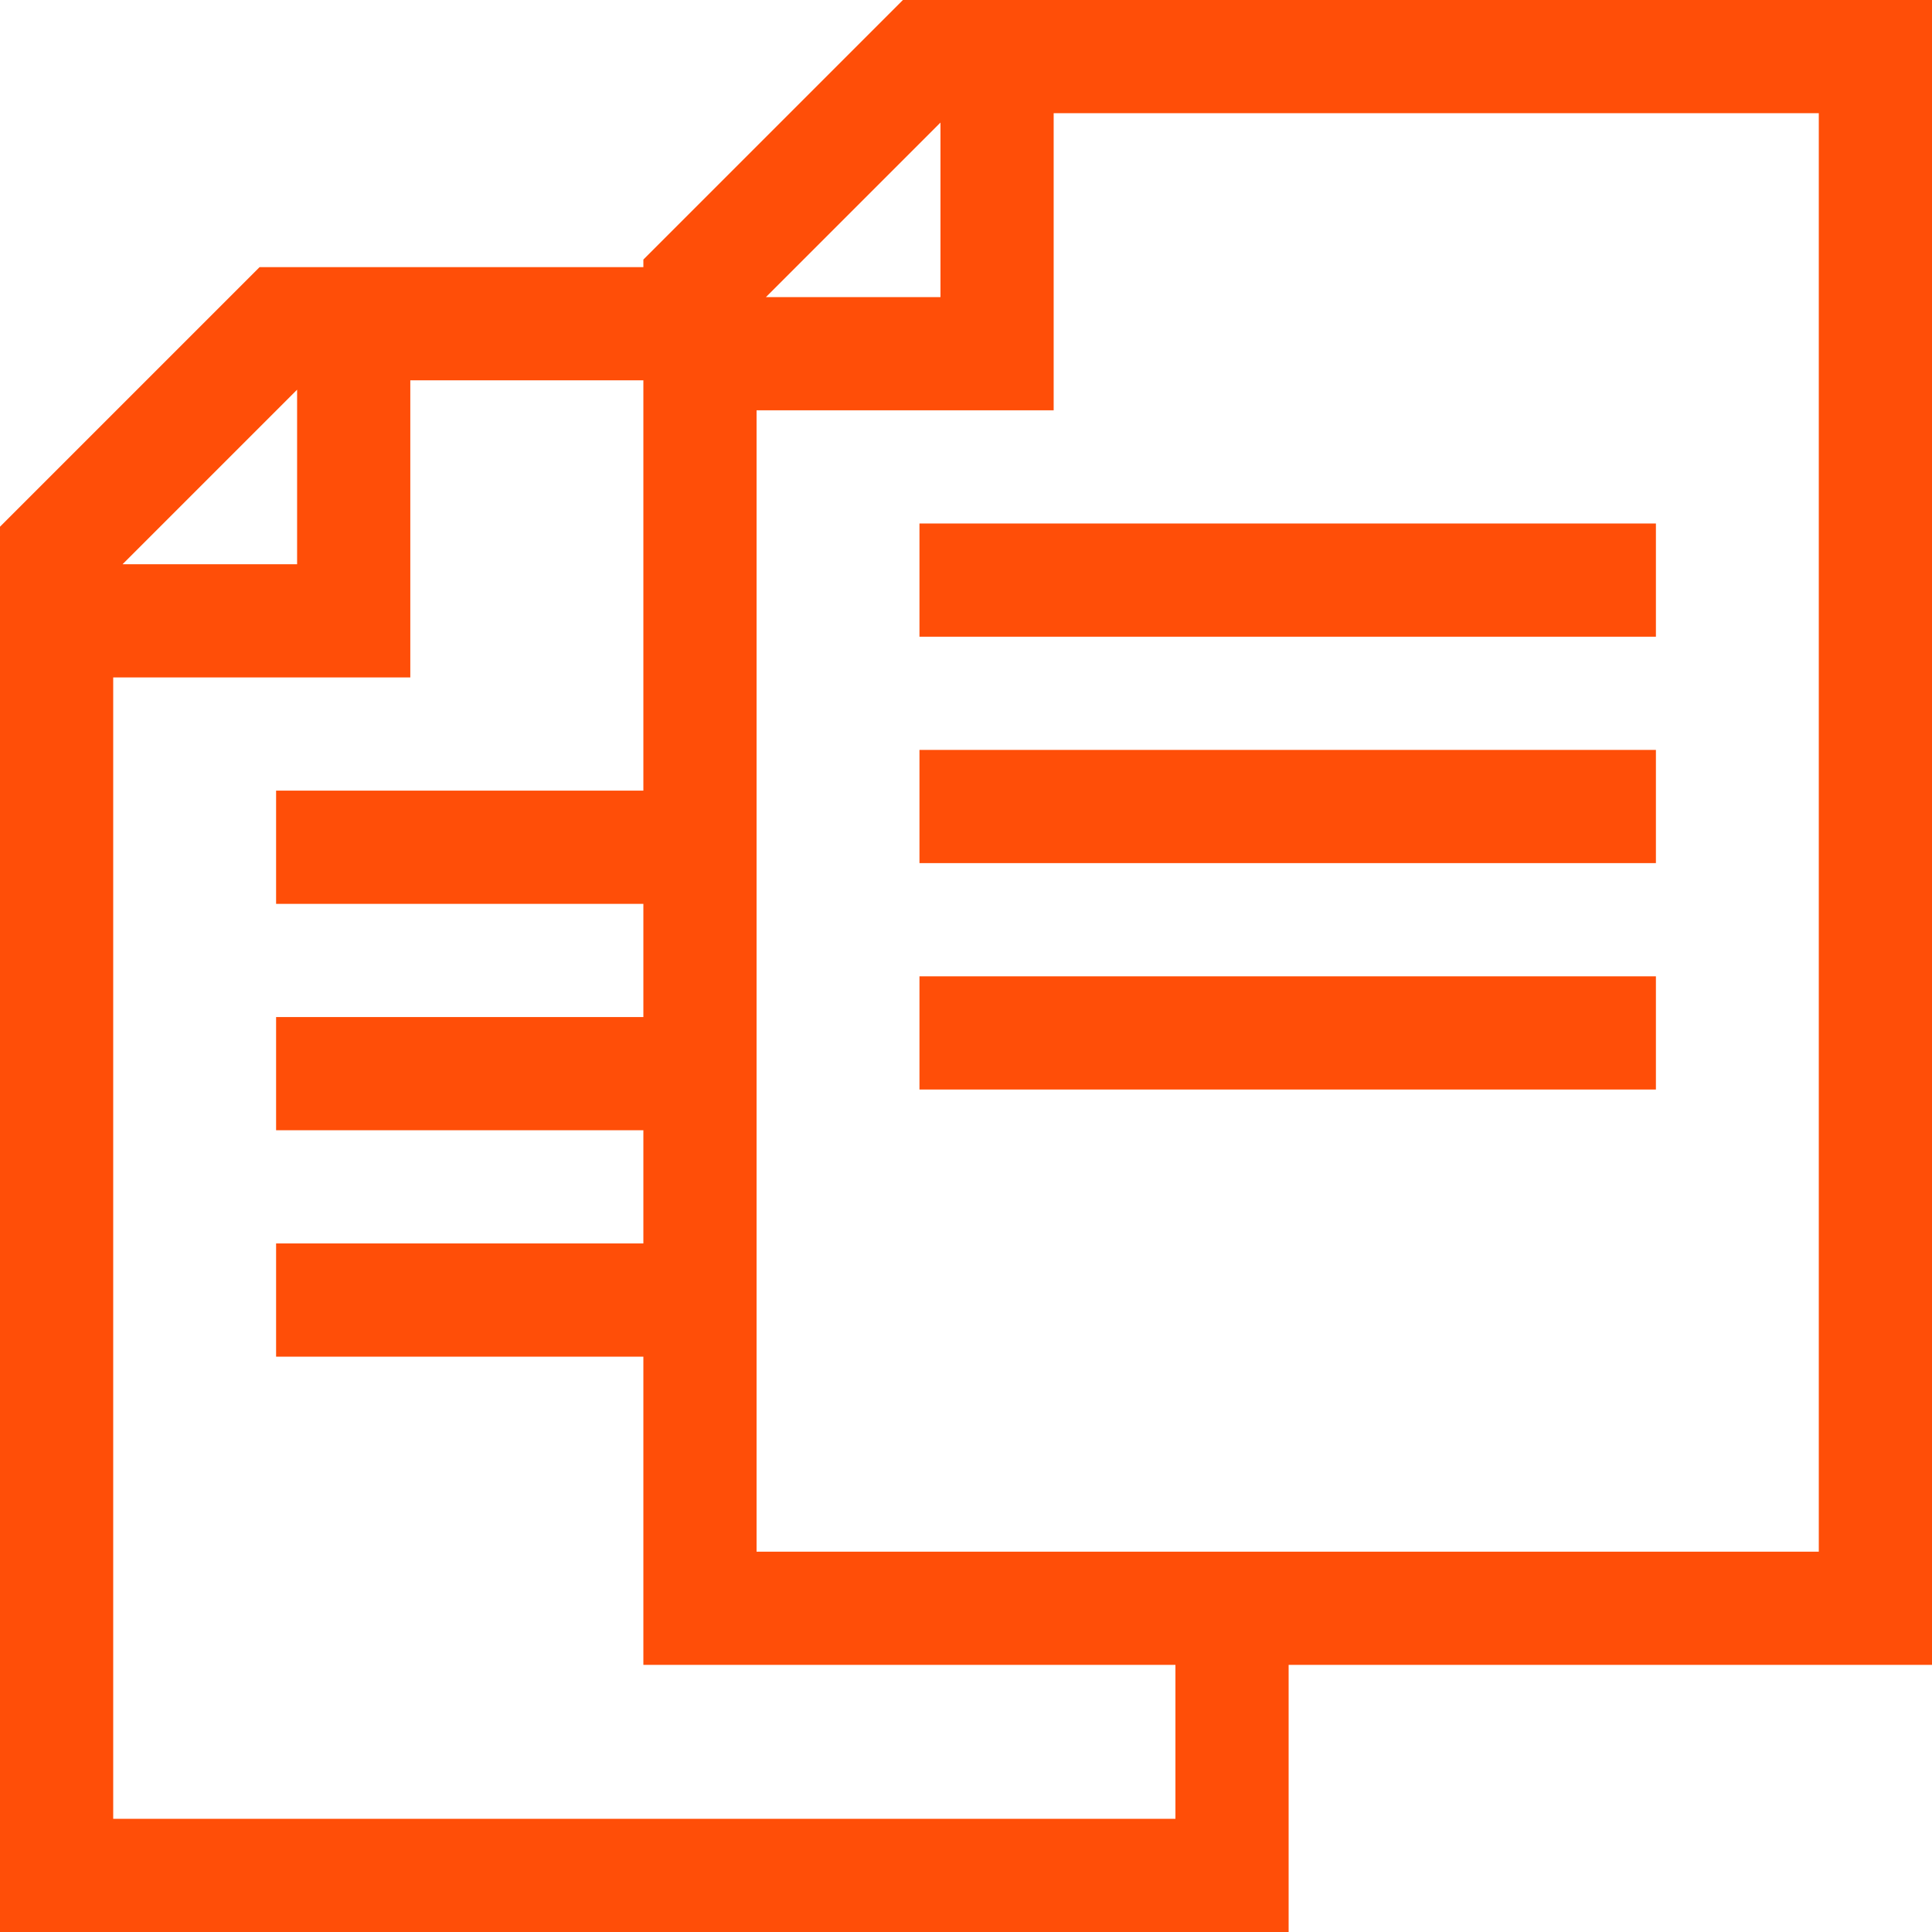
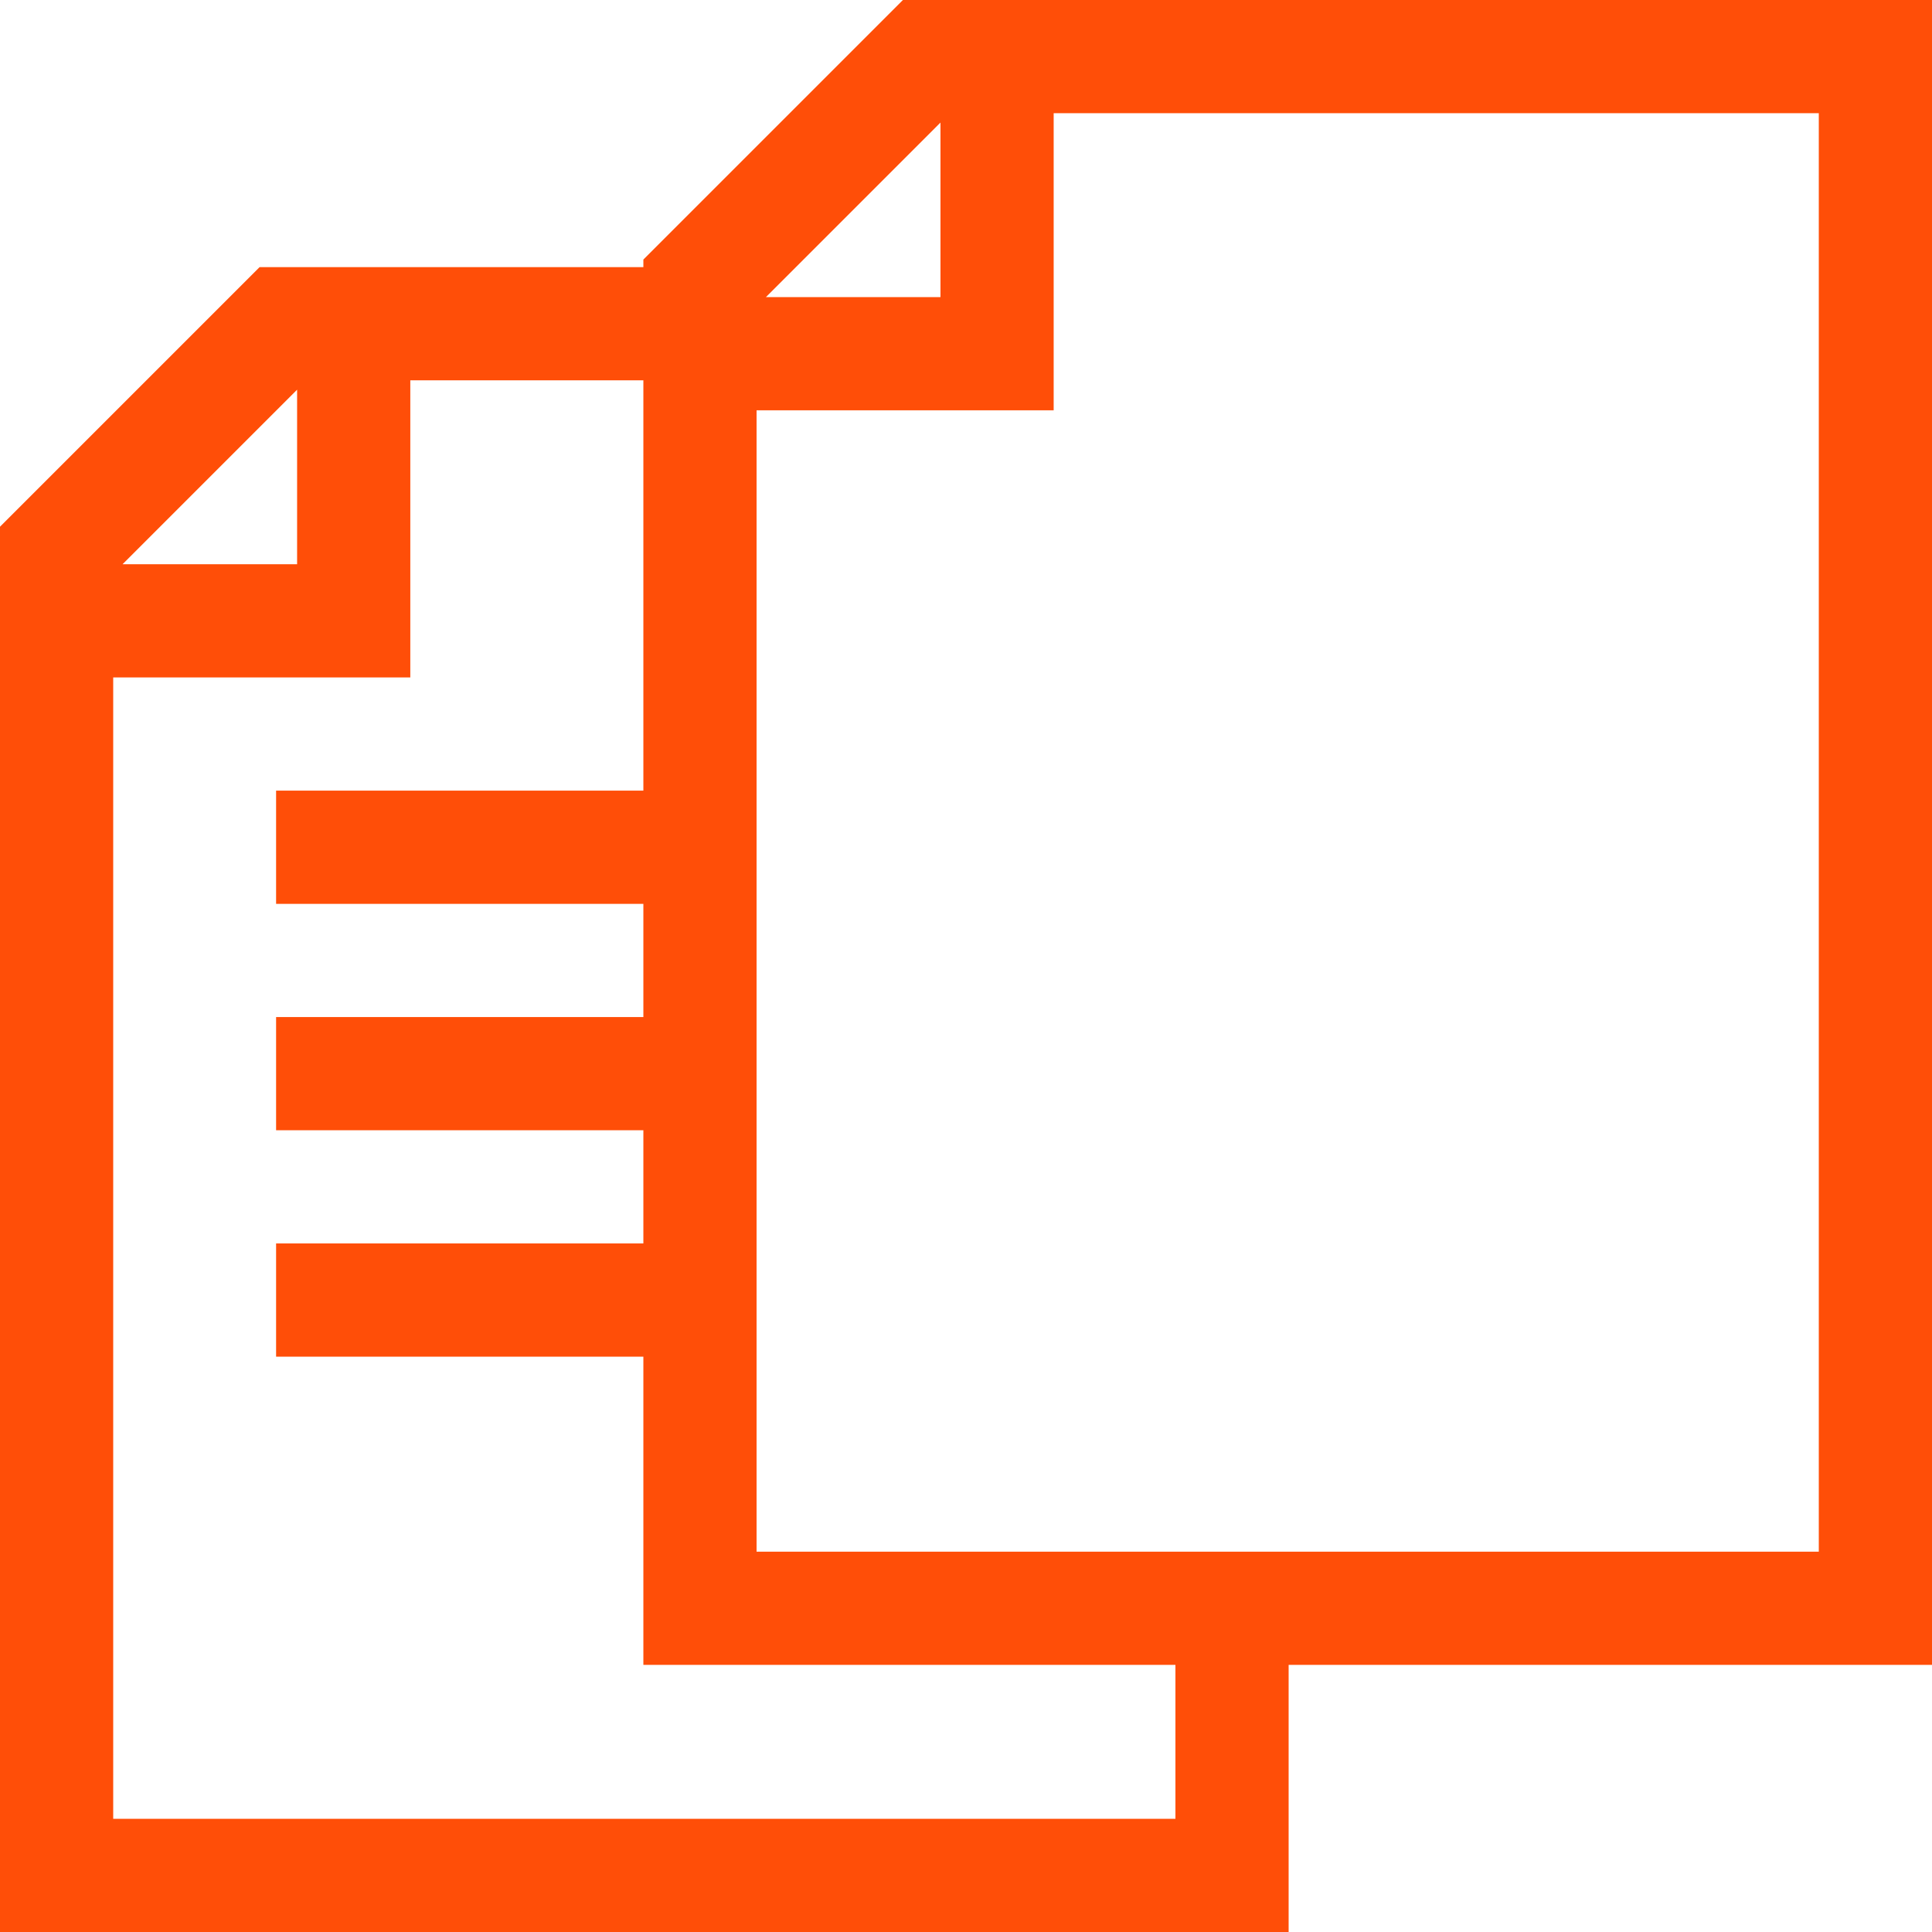
<svg xmlns="http://www.w3.org/2000/svg" version="1.1" width="512" height="512" x="0" y="0" viewBox="0 0 512 512" style="enable-background:new 0 0 512 512" xml:space="preserve">
  <g>
    <path d="M512 0H239.286l-68.787 68.787v2.009H68.787L0 139.582V512h341.501v-70.795H512zM249.233 32.479v46.256h-46.255zM78.734 103.274v46.256H32.479zM311.501 482H30V179.53h78.734v-78.734h61.765V209.53H73.167v30h97.332v30H73.167v30h97.332v30H73.167v30h97.332v81.674h141.002zM482 411.205H200.499v-302.47h78.734V30H482z" fill="#ff4e08" opacity="1" data-original="#000000" />
-     <path d="M243.667 138.734h195.166v30H243.667zM243.667 198.734h195.166v30H243.667zM243.667 258.734h195.166v30H243.667z" fill="#ff4e08" opacity="1" data-original="#000000" />
  </g>
</svg>